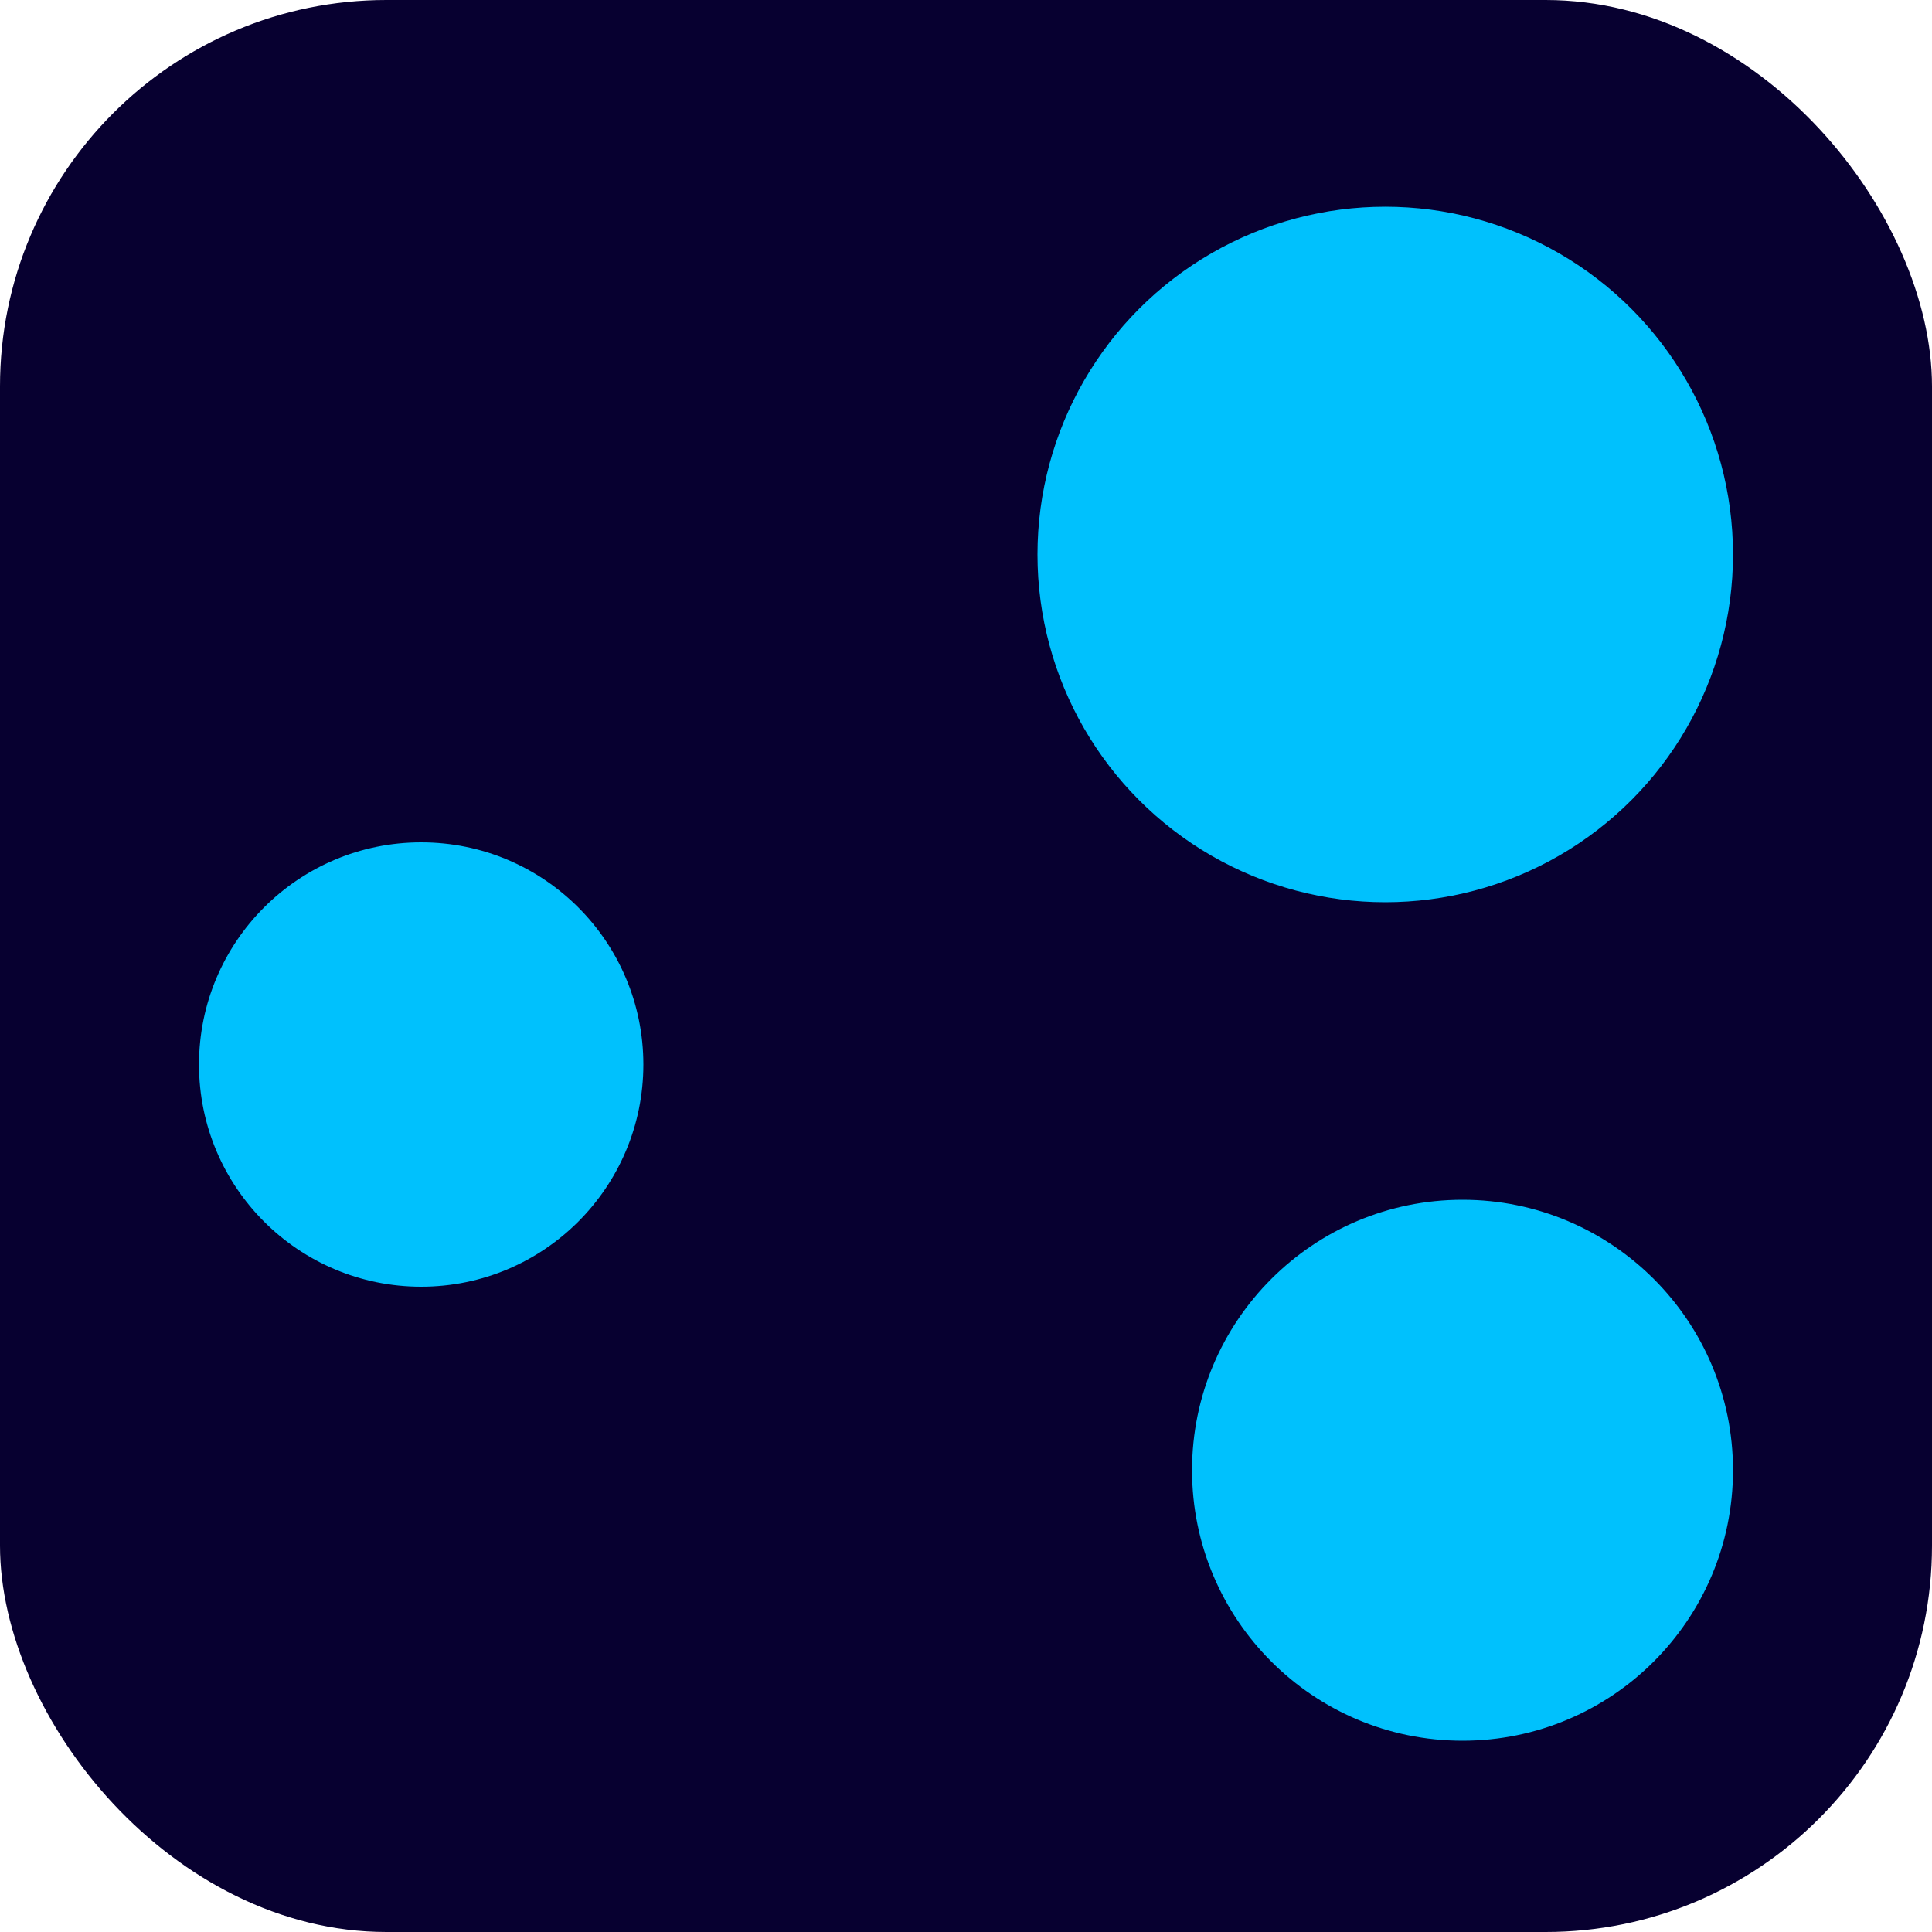
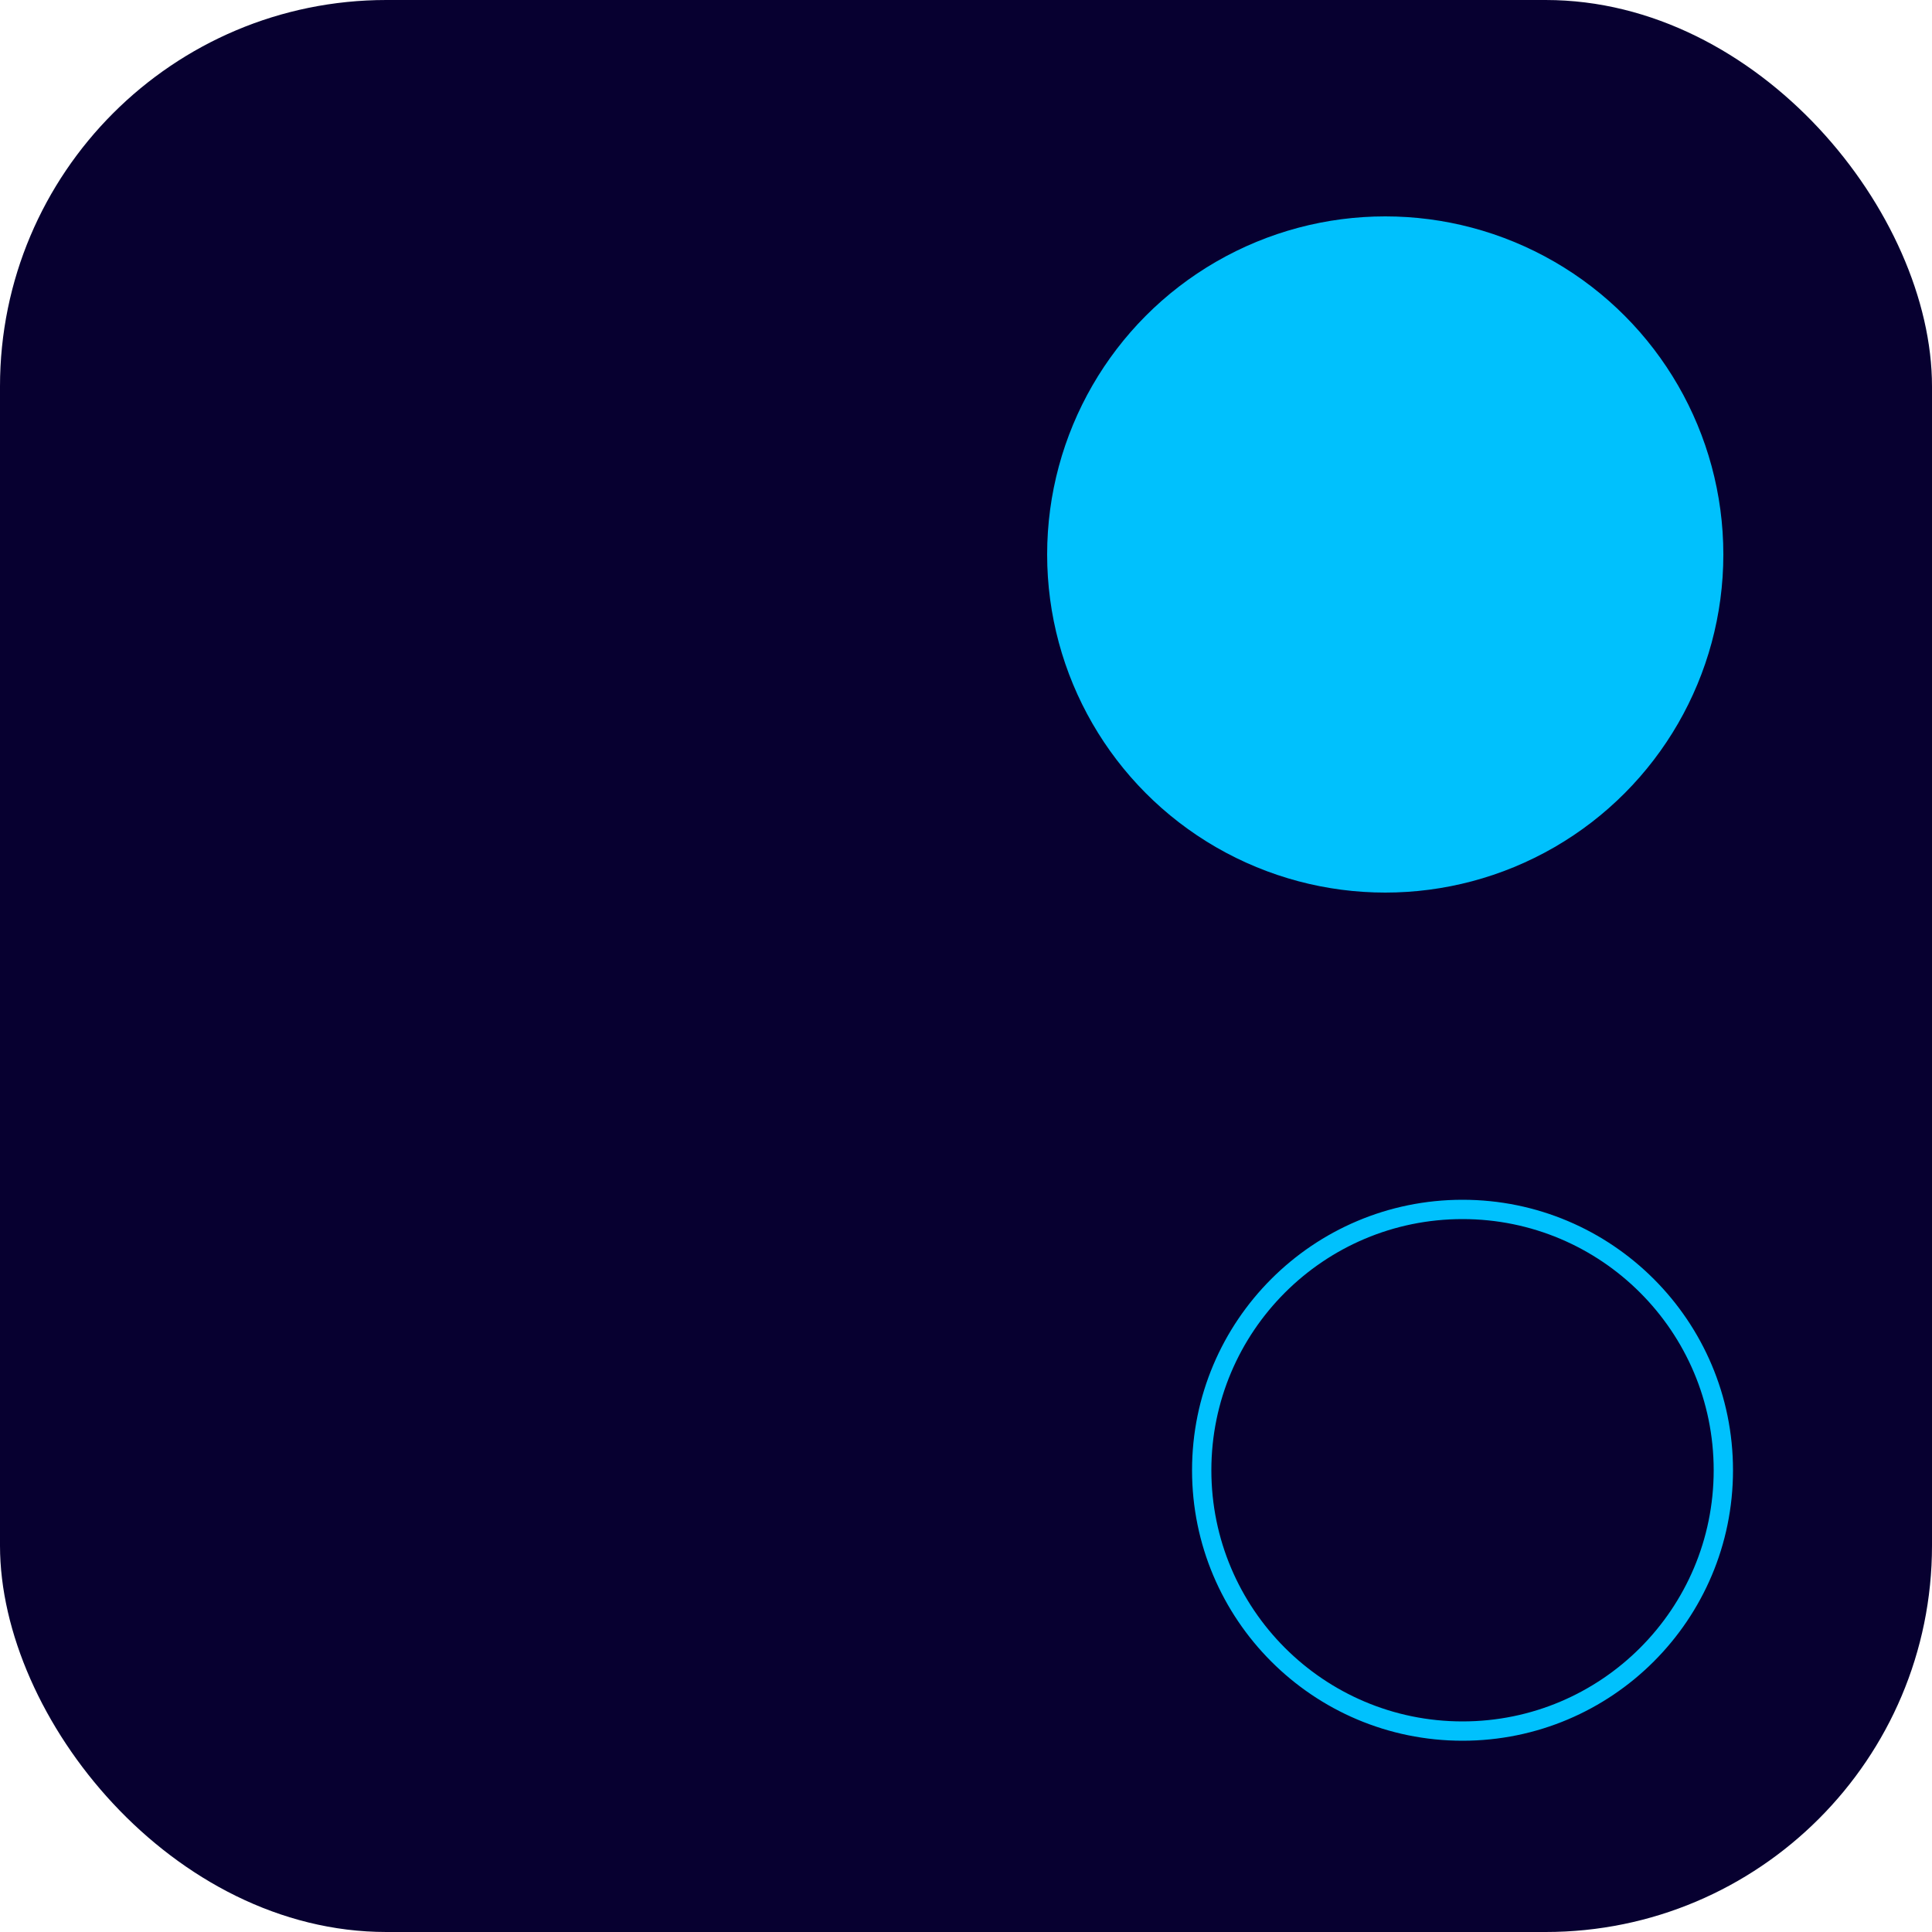
<svg xmlns="http://www.w3.org/2000/svg" width="1000" height="1000" viewBox="0 0 1000 1000" fill="none">
  <rect width="1000" height="1000" rx="200" fill="#070030" />
  <g filter="url(#filter0_d_13_2)">
    <circle cx="717" cy="283" r="175" fill="#00C1FD" />
-     <circle cx="717" cy="283" r="175" stroke="#00C1FD" stroke-width="10" />
  </g>
  <g filter="url(#filter1_d_13_2)">
-     <circle cx="757" cy="757" r="135" fill="#00C1FD" />
    <circle cx="757" cy="757" r="135" stroke="#00C1FD" stroke-width="10" />
  </g>
  <g filter="url(#filter2_d_13_2)">
    <path d="M603.732 642.124L390.594 584.163C346.284 572.113 347.738 508.765 392.555 498.762L575.674 457.889C598.138 452.875 620.67 466.022 627.359 488.045L657.379 586.878C667.433 619.98 637.114 651.202 603.732 642.124Z" fill="#070030" />
-     <path d="M603.732 642.124L390.594 584.163C346.284 572.113 347.738 508.765 392.555 498.762L575.674 457.889C598.138 452.875 620.67 466.022 627.359 488.045L657.379 586.878C667.433 619.98 637.114 651.202 603.732 642.124Z" stroke="#070030" stroke-width="10" />
  </g>
  <g filter="url(#filter3_d_13_2)">
-     <circle cx="218" cy="547" r="110" fill="#00C1FD" />
-     <circle cx="218" cy="547" r="110" stroke="#00C1FD" stroke-width="10" />
-   </g>
+     </g>
  <defs>
    <filter id="filter0_d_13_2" x="533" y="103" width="368" height="368" filterUnits="userSpaceOnUse" color-interpolation-filters="sRGB">
      <feFlood flood-opacity="0" result="BackgroundImageFix" />
      <feColorMatrix in="SourceAlpha" type="matrix" values="0 0 0 0 0 0 0 0 0 0 0 0 0 0 0 0 0 0 127 0" result="hardAlpha" />
      <feOffset dy="4" />
      <feGaussianBlur stdDeviation="2" />
      <feComposite in2="hardAlpha" operator="out" />
      <feColorMatrix type="matrix" values="0 0 0 0 0 0 0 0 0 0 0 0 0 0 0 0 0 0 0.25 0" />
      <feBlend mode="normal" in2="BackgroundImageFix" result="effect1_dropShadow_13_2" />
      <feBlend mode="normal" in="SourceGraphic" in2="effect1_dropShadow_13_2" result="shape" />
    </filter>
    <filter id="filter1_d_13_2" x="613" y="617" width="288" height="288" filterUnits="userSpaceOnUse" color-interpolation-filters="sRGB">
      <feFlood flood-opacity="0" result="BackgroundImageFix" />
      <feColorMatrix in="SourceAlpha" type="matrix" values="0 0 0 0 0 0 0 0 0 0 0 0 0 0 0 0 0 0 127 0" result="hardAlpha" />
      <feOffset dy="4" />
      <feGaussianBlur stdDeviation="2" />
      <feComposite in2="hardAlpha" operator="out" />
      <feColorMatrix type="matrix" values="0 0 0 0 0 0 0 0 0 0 0 0 0 0 0 0 0 0 0.25 0" />
      <feBlend mode="normal" in2="BackgroundImageFix" result="effect1_dropShadow_13_2" />
      <feBlend mode="normal" in="SourceGraphic" in2="effect1_dropShadow_13_2" result="shape" />
    </filter>
    <filter id="filter2_d_13_2" x="349.14" y="451.824" width="319.203" height="204.899" filterUnits="userSpaceOnUse" color-interpolation-filters="sRGB">
      <feFlood flood-opacity="0" result="BackgroundImageFix" />
      <feColorMatrix in="SourceAlpha" type="matrix" values="0 0 0 0 0 0 0 0 0 0 0 0 0 0 0 0 0 0 127 0" result="hardAlpha" />
      <feOffset dy="4" />
      <feGaussianBlur stdDeviation="2" />
      <feComposite in2="hardAlpha" operator="out" />
      <feColorMatrix type="matrix" values="0 0 0 0 0 0 0 0 0 0 0 0 0 0 0 0 0 0 0.25 0" />
      <feBlend mode="normal" in2="BackgroundImageFix" result="effect1_dropShadow_13_2" />
      <feBlend mode="normal" in="SourceGraphic" in2="effect1_dropShadow_13_2" result="shape" />
    </filter>
    <filter id="filter3_d_13_2" x="99" y="432" width="238" height="238" filterUnits="userSpaceOnUse" color-interpolation-filters="sRGB">
      <feFlood flood-opacity="0" result="BackgroundImageFix" />
      <feColorMatrix in="SourceAlpha" type="matrix" values="0 0 0 0 0 0 0 0 0 0 0 0 0 0 0 0 0 0 127 0" result="hardAlpha" />
      <feOffset dy="4" />
      <feGaussianBlur stdDeviation="2" />
      <feComposite in2="hardAlpha" operator="out" />
      <feColorMatrix type="matrix" values="0 0 0 0 0 0 0 0 0 0 0 0 0 0 0 0 0 0 0.25 0" />
      <feBlend mode="normal" in2="BackgroundImageFix" result="effect1_dropShadow_13_2" />
      <feBlend mode="normal" in="SourceGraphic" in2="effect1_dropShadow_13_2" result="shape" />
    </filter>
  </defs>
</svg>